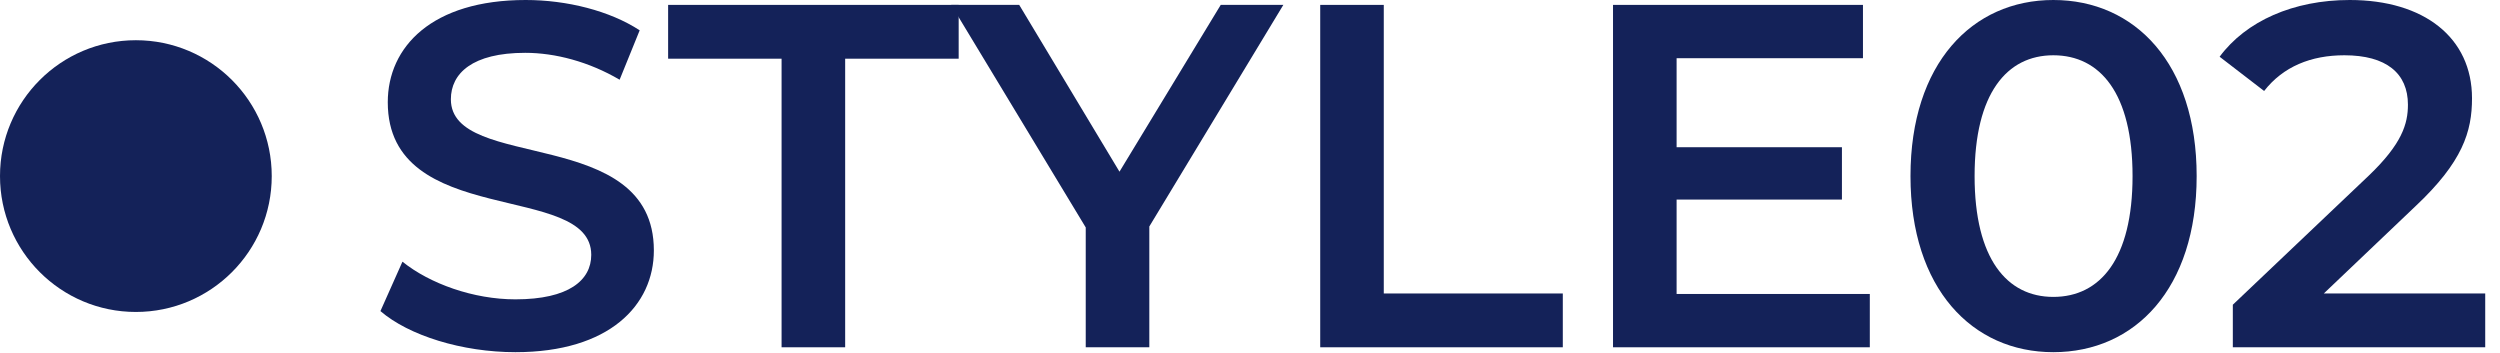
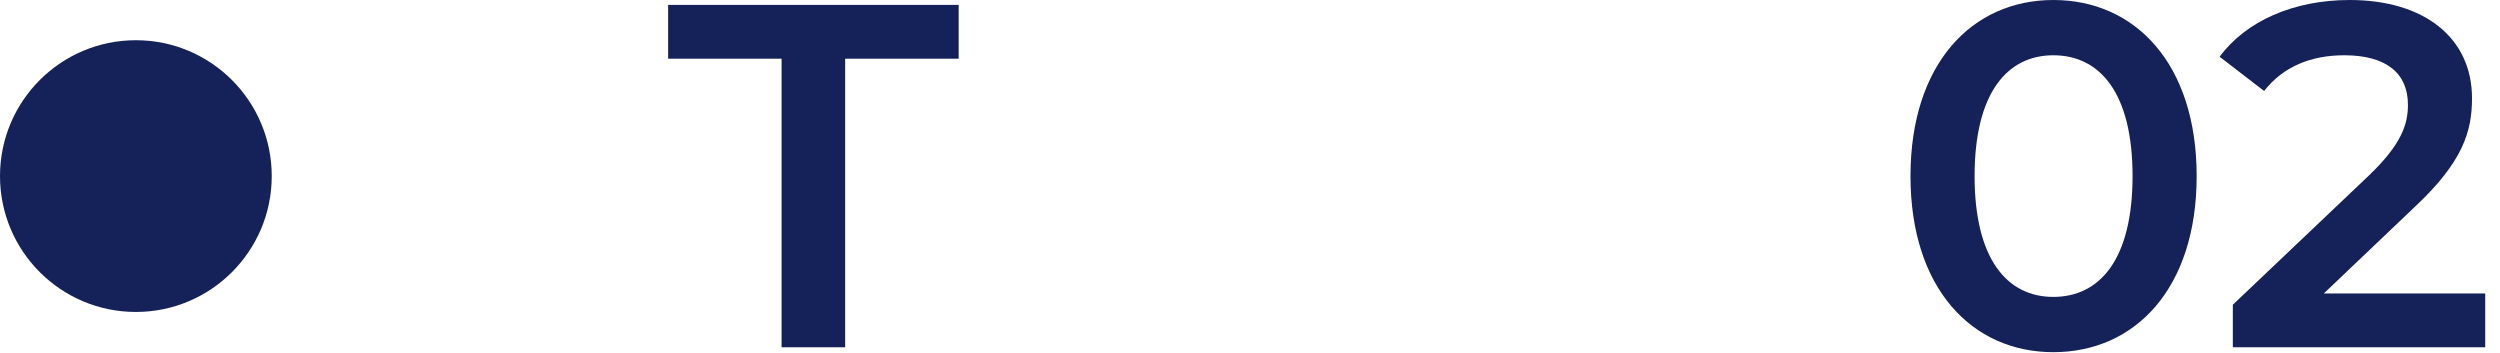
<svg xmlns="http://www.w3.org/2000/svg" width="92" height="13" viewBox="0 0 92 13" fill="none">
  <path d="M10 6.48C10 9.241 7.761 11.48 5 11.48C2.239 11.48 0 9.241 0 6.48C0 3.719 2.239 1.48 5 1.48C7.761 1.48 10 3.719 10 6.48Z" fill="#142259" />
  <path d="M85.516 10.8H91.456V12.78H82.168V11.214L87.172 6.462C88.396 5.292 88.612 4.554 88.612 3.852C88.612 2.7 87.82 2.034 86.272 2.034C85.048 2.034 84.022 2.448 83.32 3.348L81.682 2.088C82.654 0.774 84.4 0 86.47 0C89.206 0 90.97 1.386 90.97 3.618C90.97 4.842 90.628 5.958 88.882 7.596L85.516 10.8Z" fill="#142259" />
  <path d="M75.562 12.96C72.575 12.96 70.306 10.62 70.306 6.48C70.306 2.34 72.575 0 75.562 0C78.569 0 80.837 2.34 80.837 6.48C80.837 10.62 78.569 12.96 75.562 12.96ZM75.562 10.926C77.29 10.926 78.478 9.522 78.478 6.48C78.478 3.438 77.29 2.034 75.562 2.034C73.853 2.034 72.665 3.438 72.665 6.48C72.665 9.522 73.853 10.926 75.562 10.926Z" fill="#142259" />
-   <path d="M61.699 10.818H68.809V12.78H59.359V0.18H68.557V2.142H61.699V5.418H67.783V7.344H61.699V10.818Z" fill="#142259" />
-   <path d="M48.584 12.78V0.18H50.923V10.8H57.511V12.78H48.584Z" fill="#142259" />
-   <path d="M47.227 0.18L42.295 8.334V12.78H39.955V8.37L35.005 0.18H37.507L41.197 6.318L44.923 0.18H47.227Z" fill="#142259" />
  <path d="M28.762 12.78V2.16H24.587V0.18H35.279V2.16H31.102V12.78H28.762Z" fill="#142259" />
-   <path d="M18.968 12.96C17.006 12.96 15.044 12.348 14 11.448L14.81 9.63C15.818 10.44 17.42 11.016 18.968 11.016C20.93 11.016 21.758 10.314 21.758 9.378C21.758 6.66 14.27 8.442 14.27 3.762C14.27 1.728 15.89 0 19.346 0C20.858 0 22.442 0.396 23.54 1.116L22.802 2.934C21.668 2.268 20.426 1.944 19.328 1.944C17.384 1.944 16.592 2.7 16.592 3.654C16.592 6.336 24.062 4.59 24.062 9.216C24.062 11.232 22.424 12.96 18.968 12.96Z" fill="#142259" />
</svg>